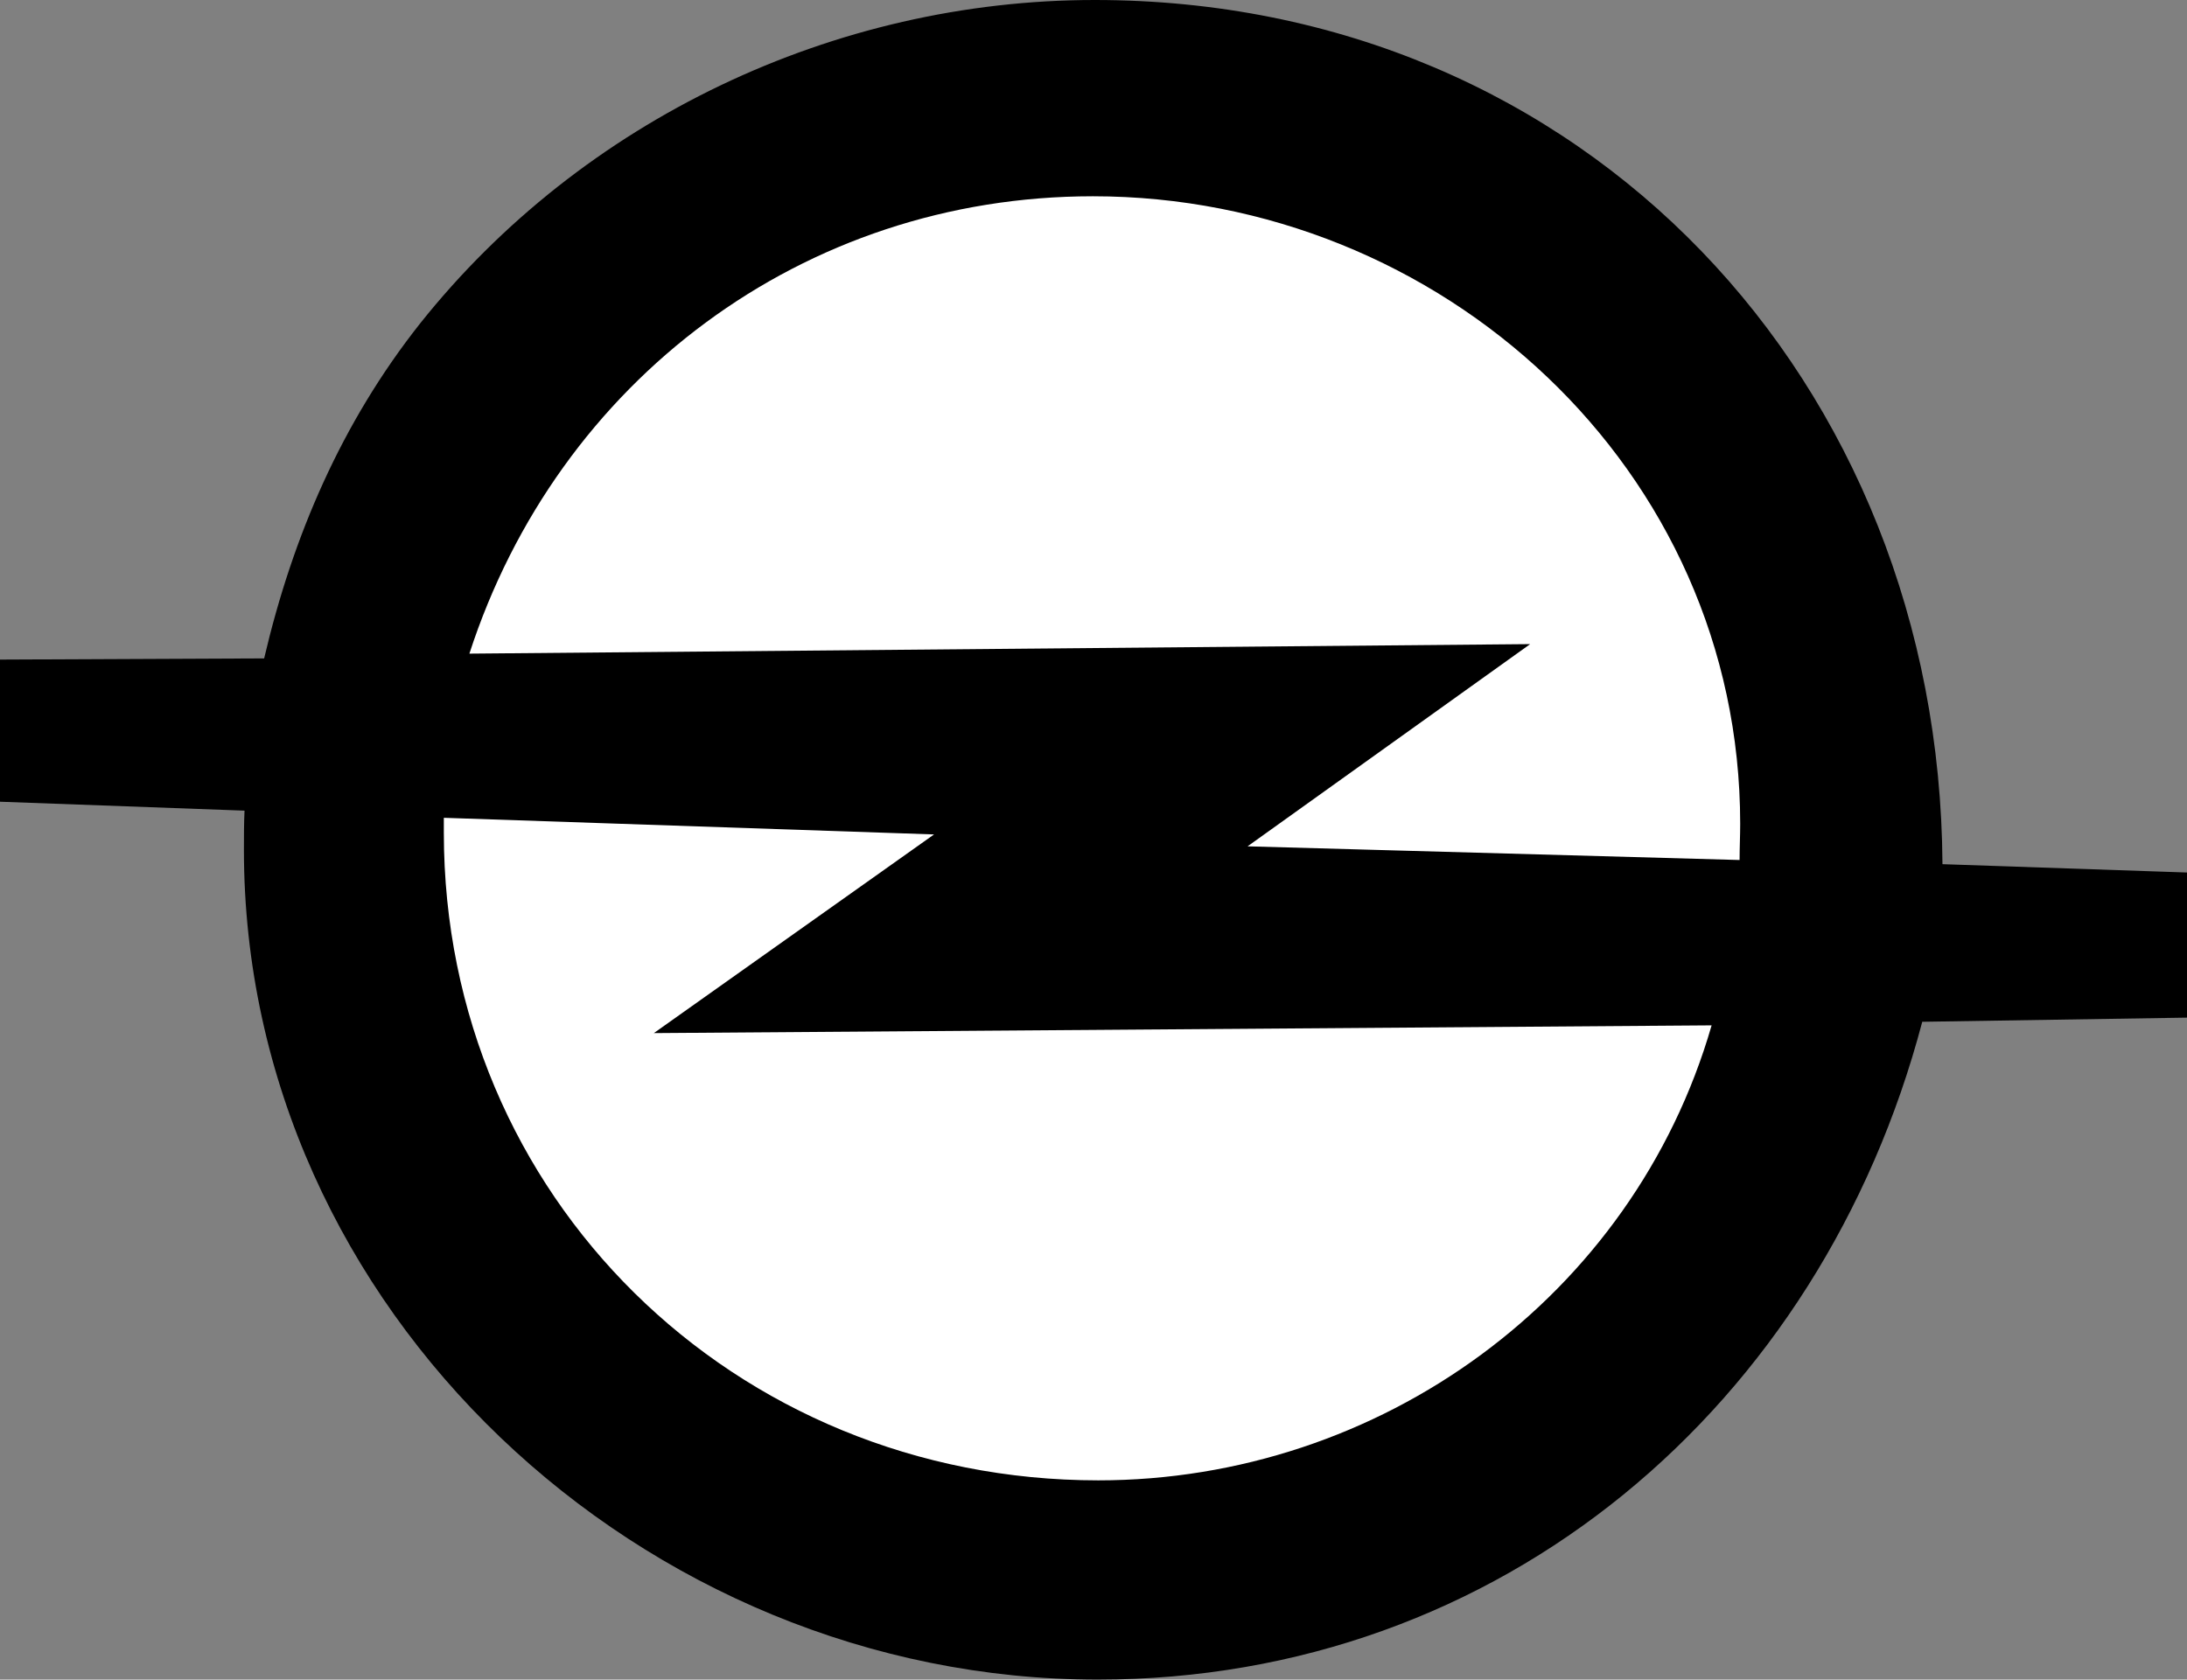
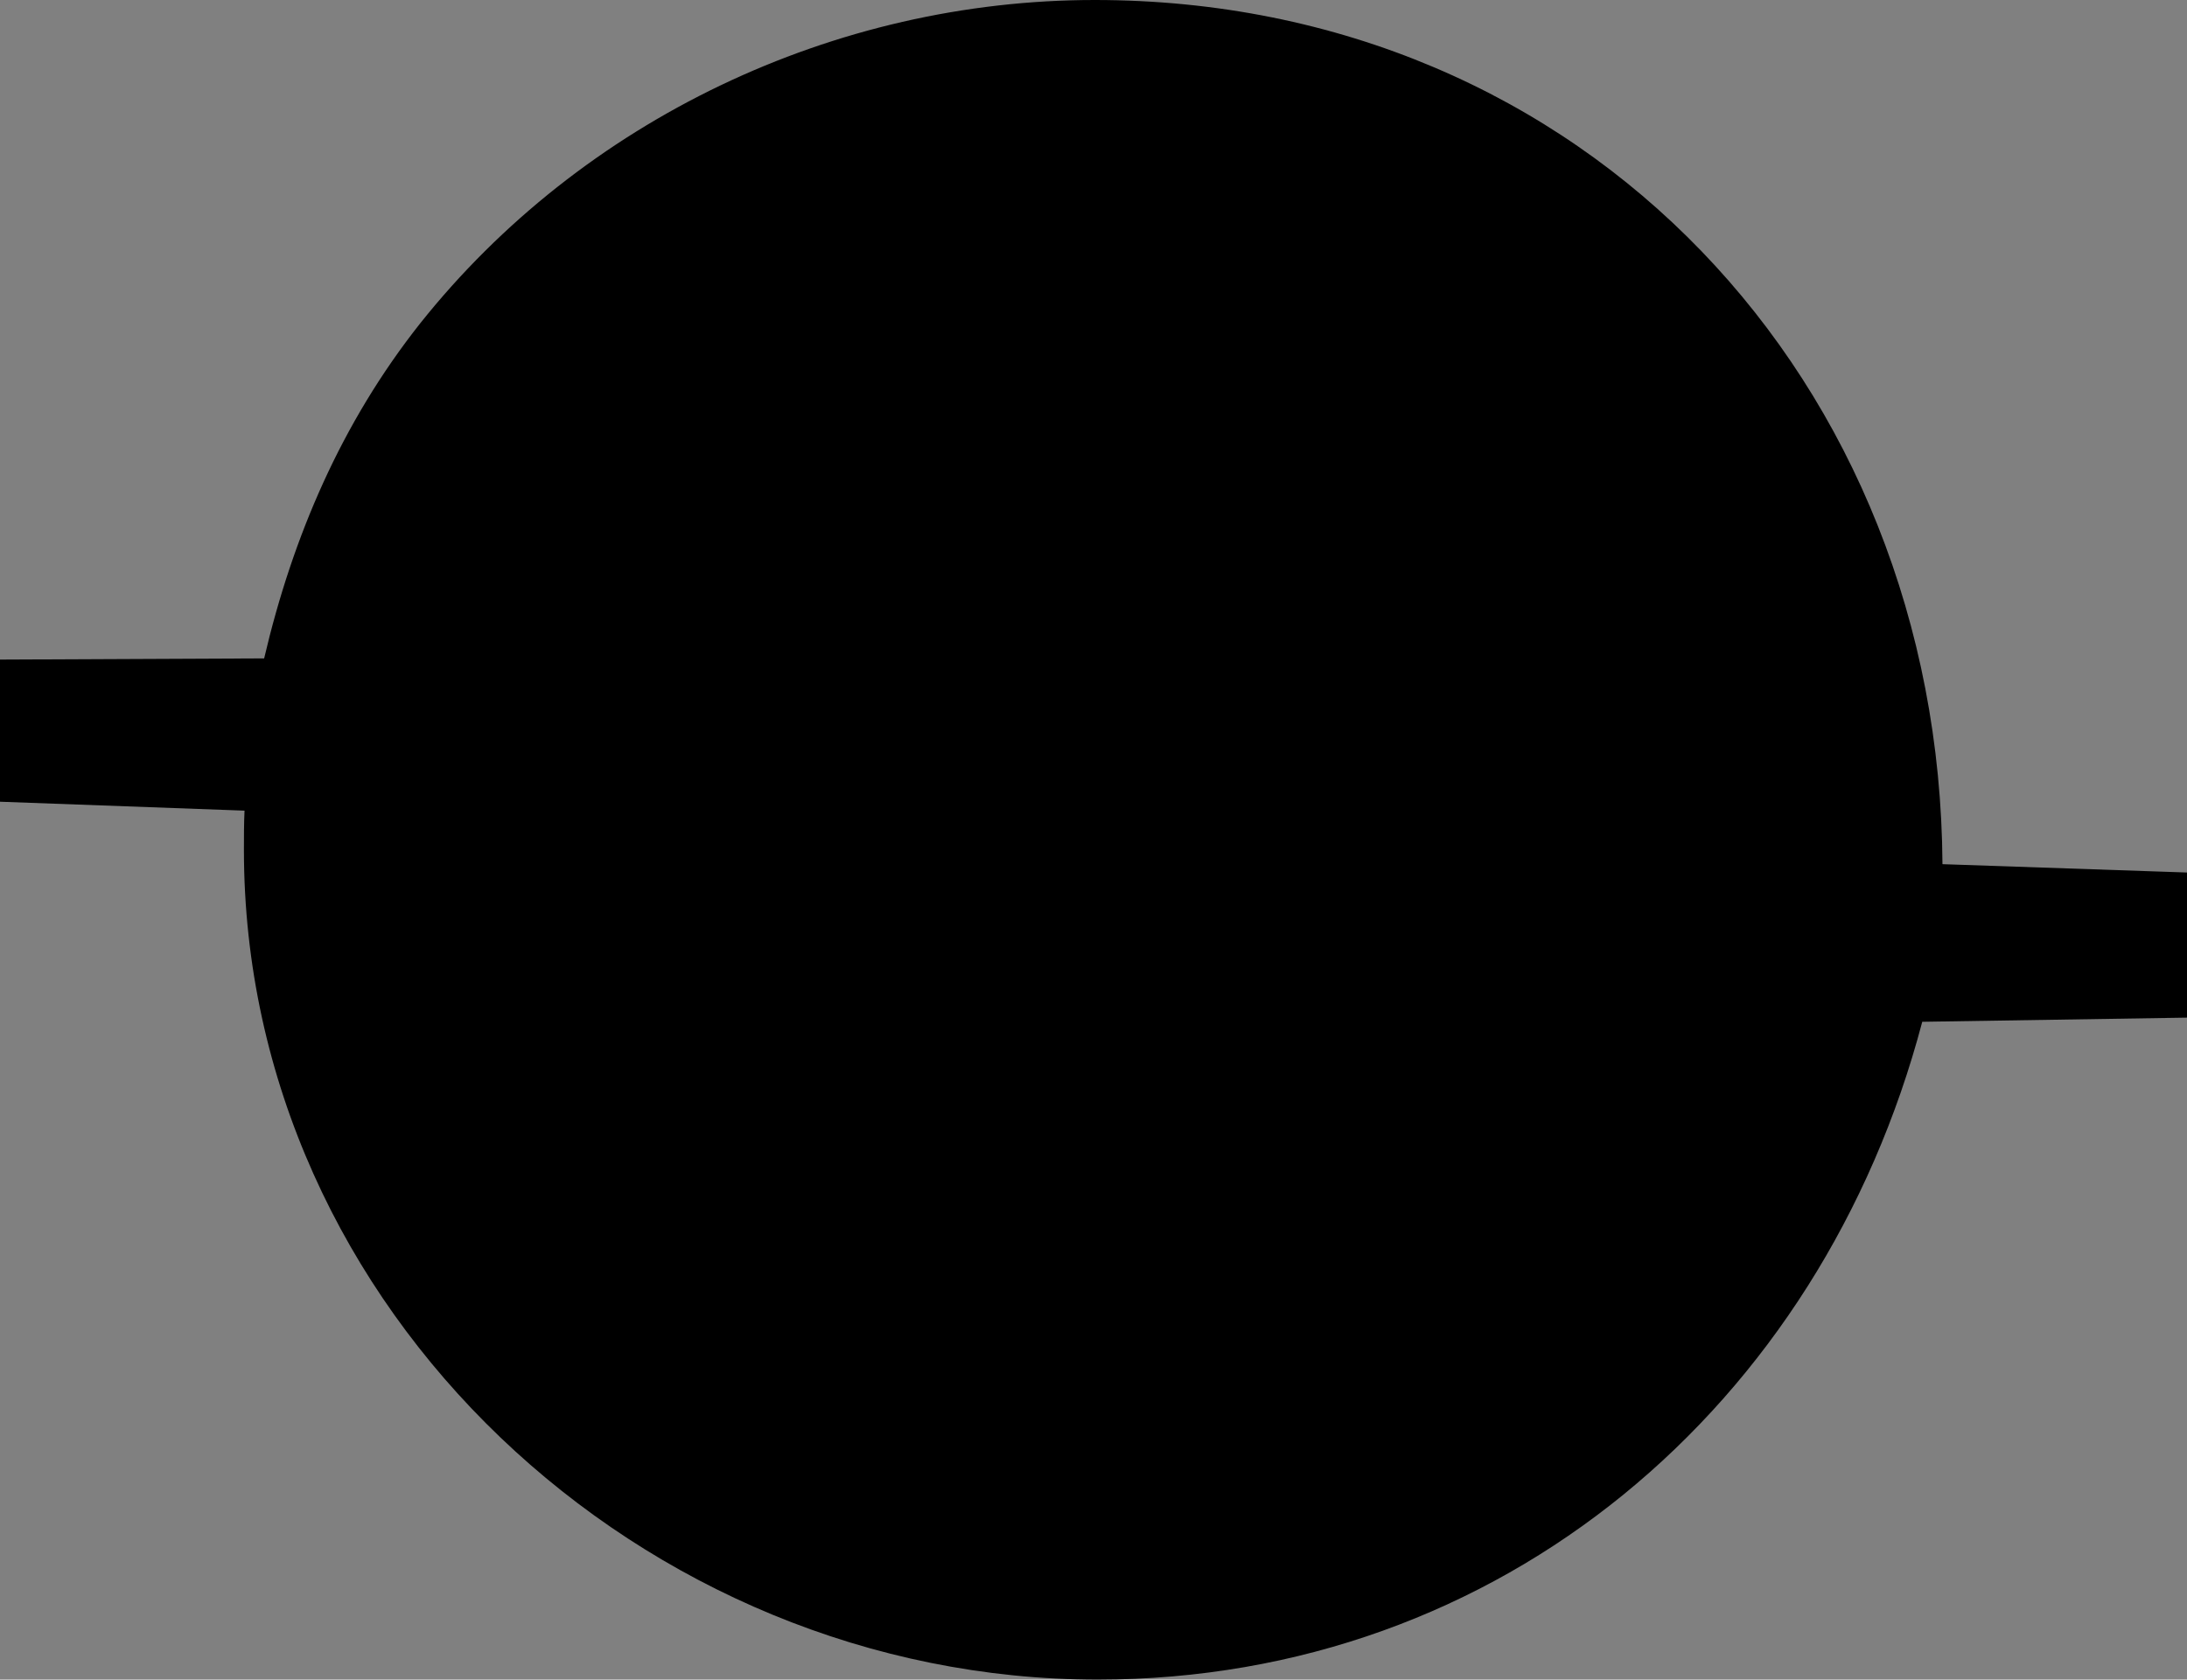
<svg xmlns="http://www.w3.org/2000/svg" width="367.602" height="282.398">
  <rect width="100%" height="100%" fill="#808080" stroke="none" />
  <path d="M44.398 110.7c4.801-20.5 13-39.602 26.204-56.302C97.898 20.098 140.3 0 184 0c82.5 0 142 64.2 142.5 145.297l41.102 1.402v24.399l-44.5.699c-17 64.5-70.704 110.601-138.602 110.601-76.398 0-143.5-62.101-143.5-139.5 0-2.199 0-4.398.102-6.601L0 134.797v-23.899l44.398-.199" />
-   <path fill="#fff" d="m78.898 109.898 178.301-1.601-47.5 34 82.7 2.3c0-2.097.101-4.097.101-6.097C292.5 78.797 242.2 33 183.7 33 135 33 93.8 64 78.897 109.898M74.602 137.5v2.5c0 61.2 48.796 108.898 110 108.898 47.296 0 89.898-30.8 103.097-76.5L109.9 173.7l47.1-33.403-82.398-2.797" />
</svg>